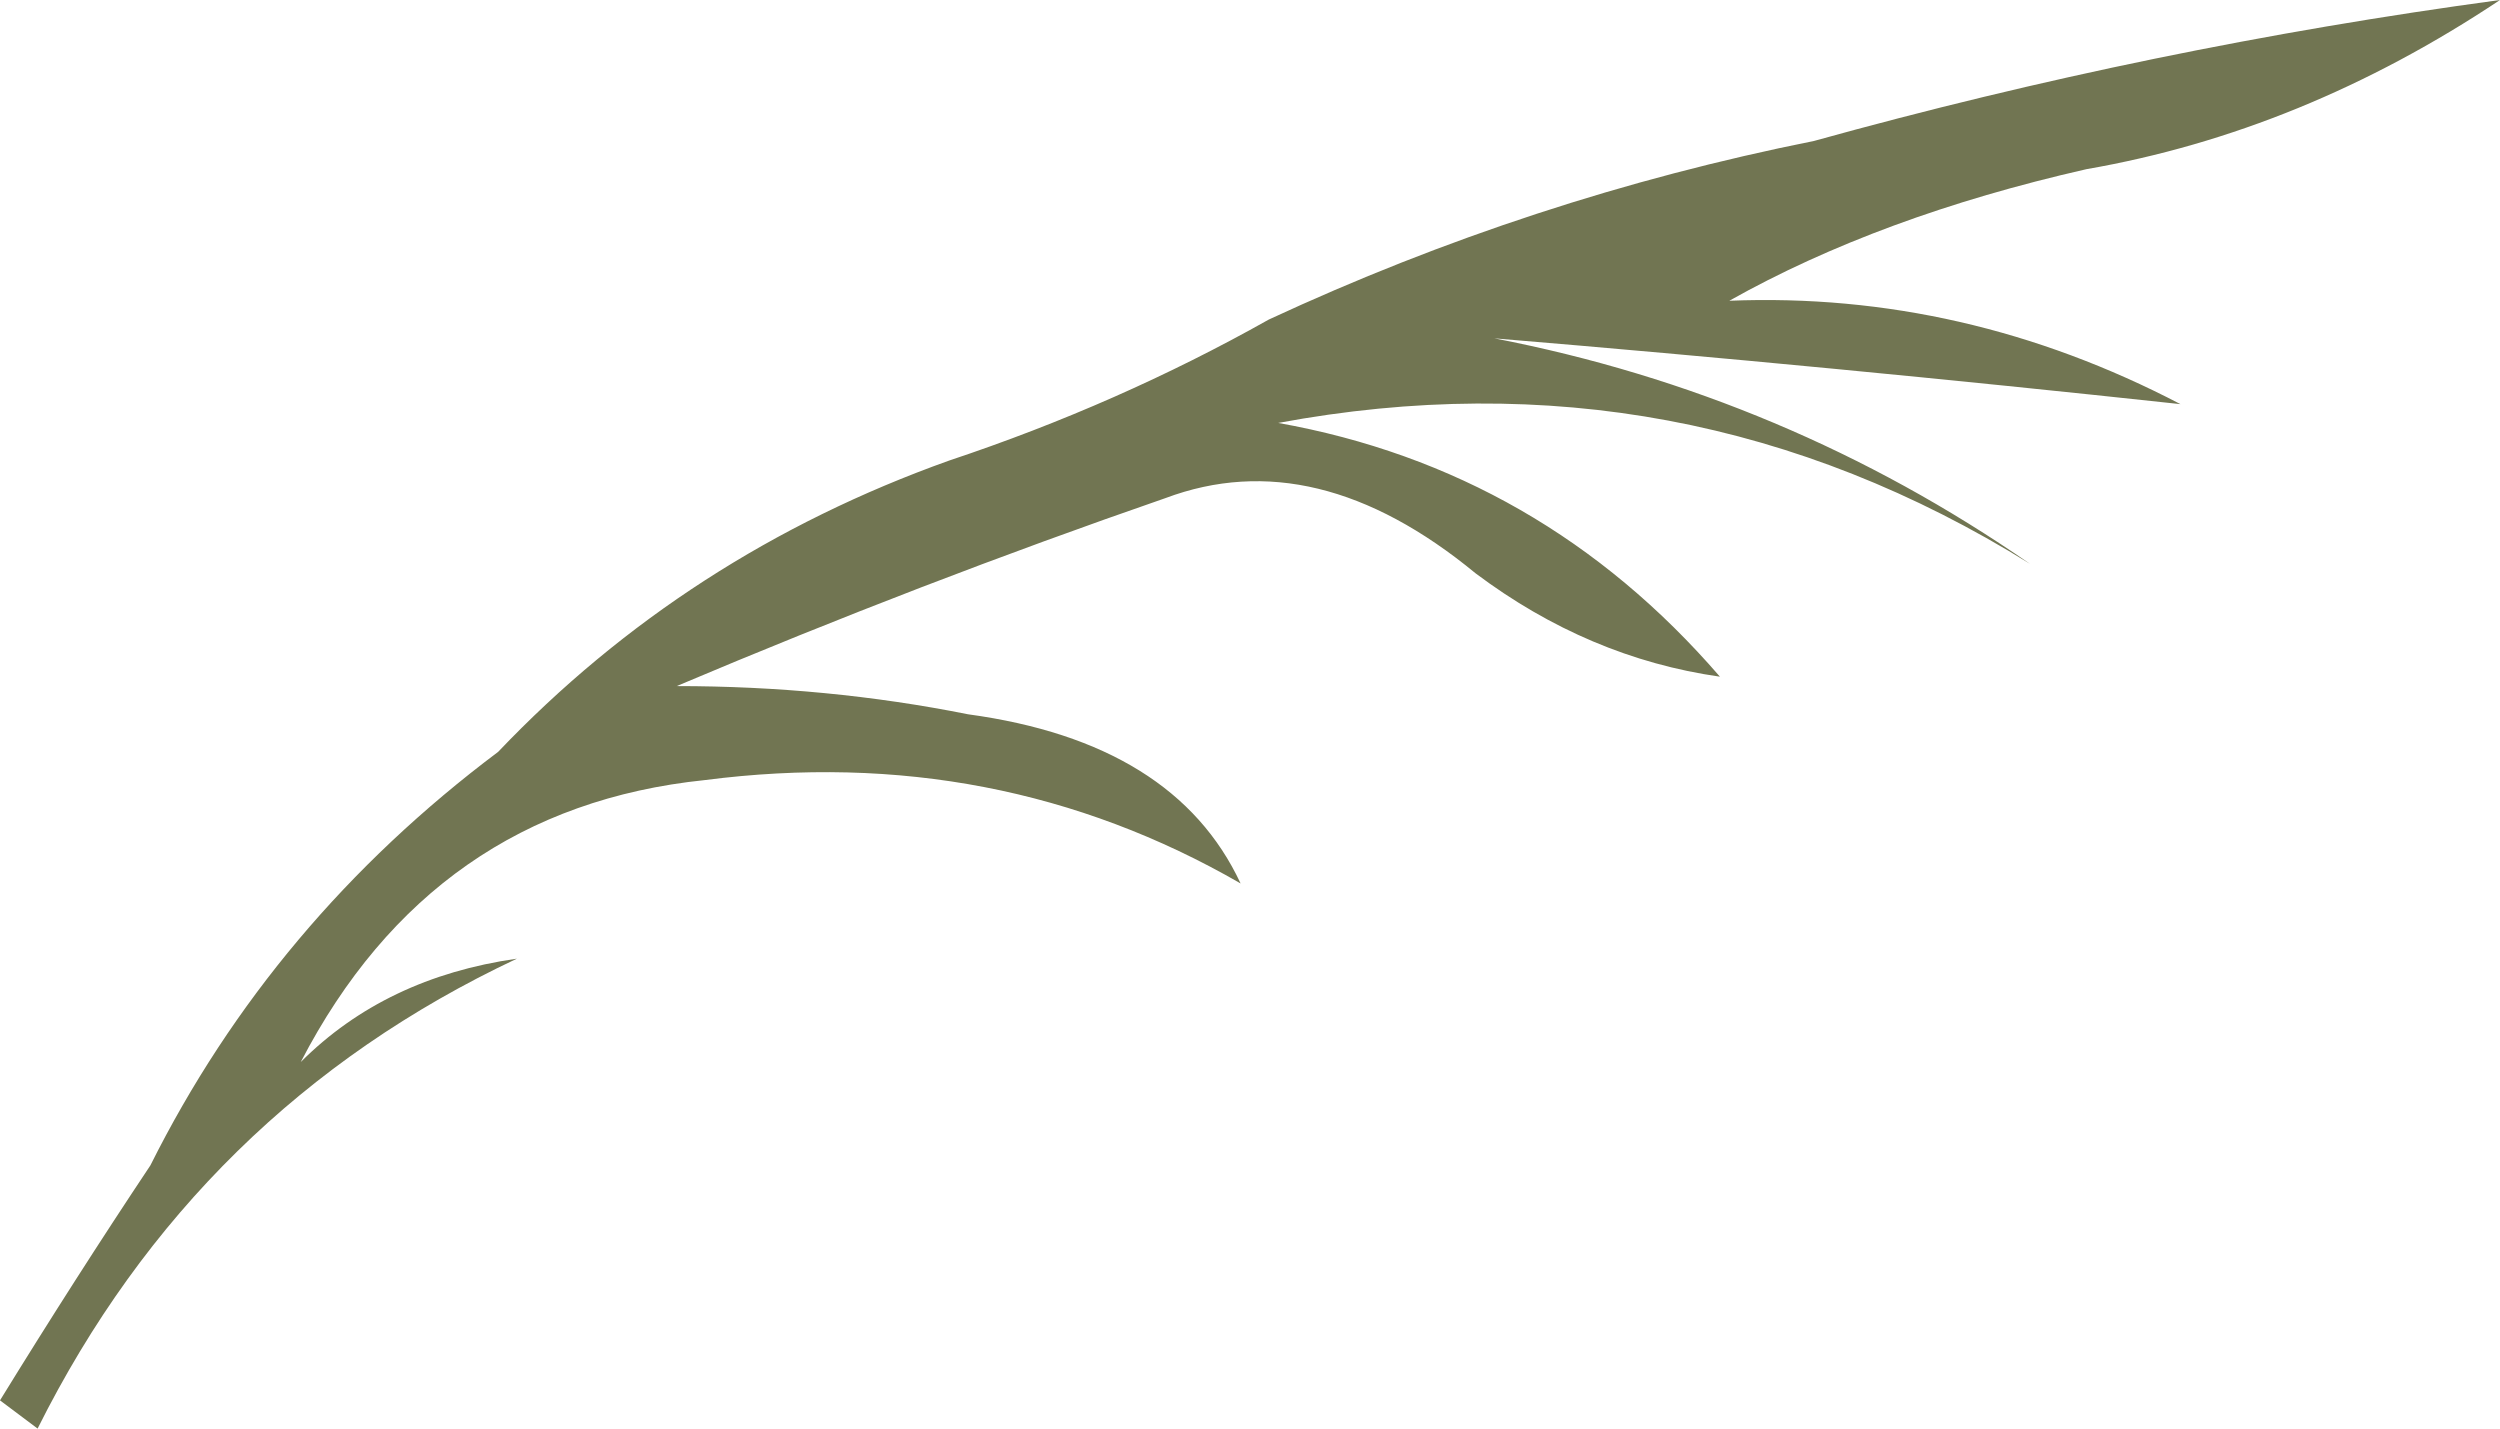
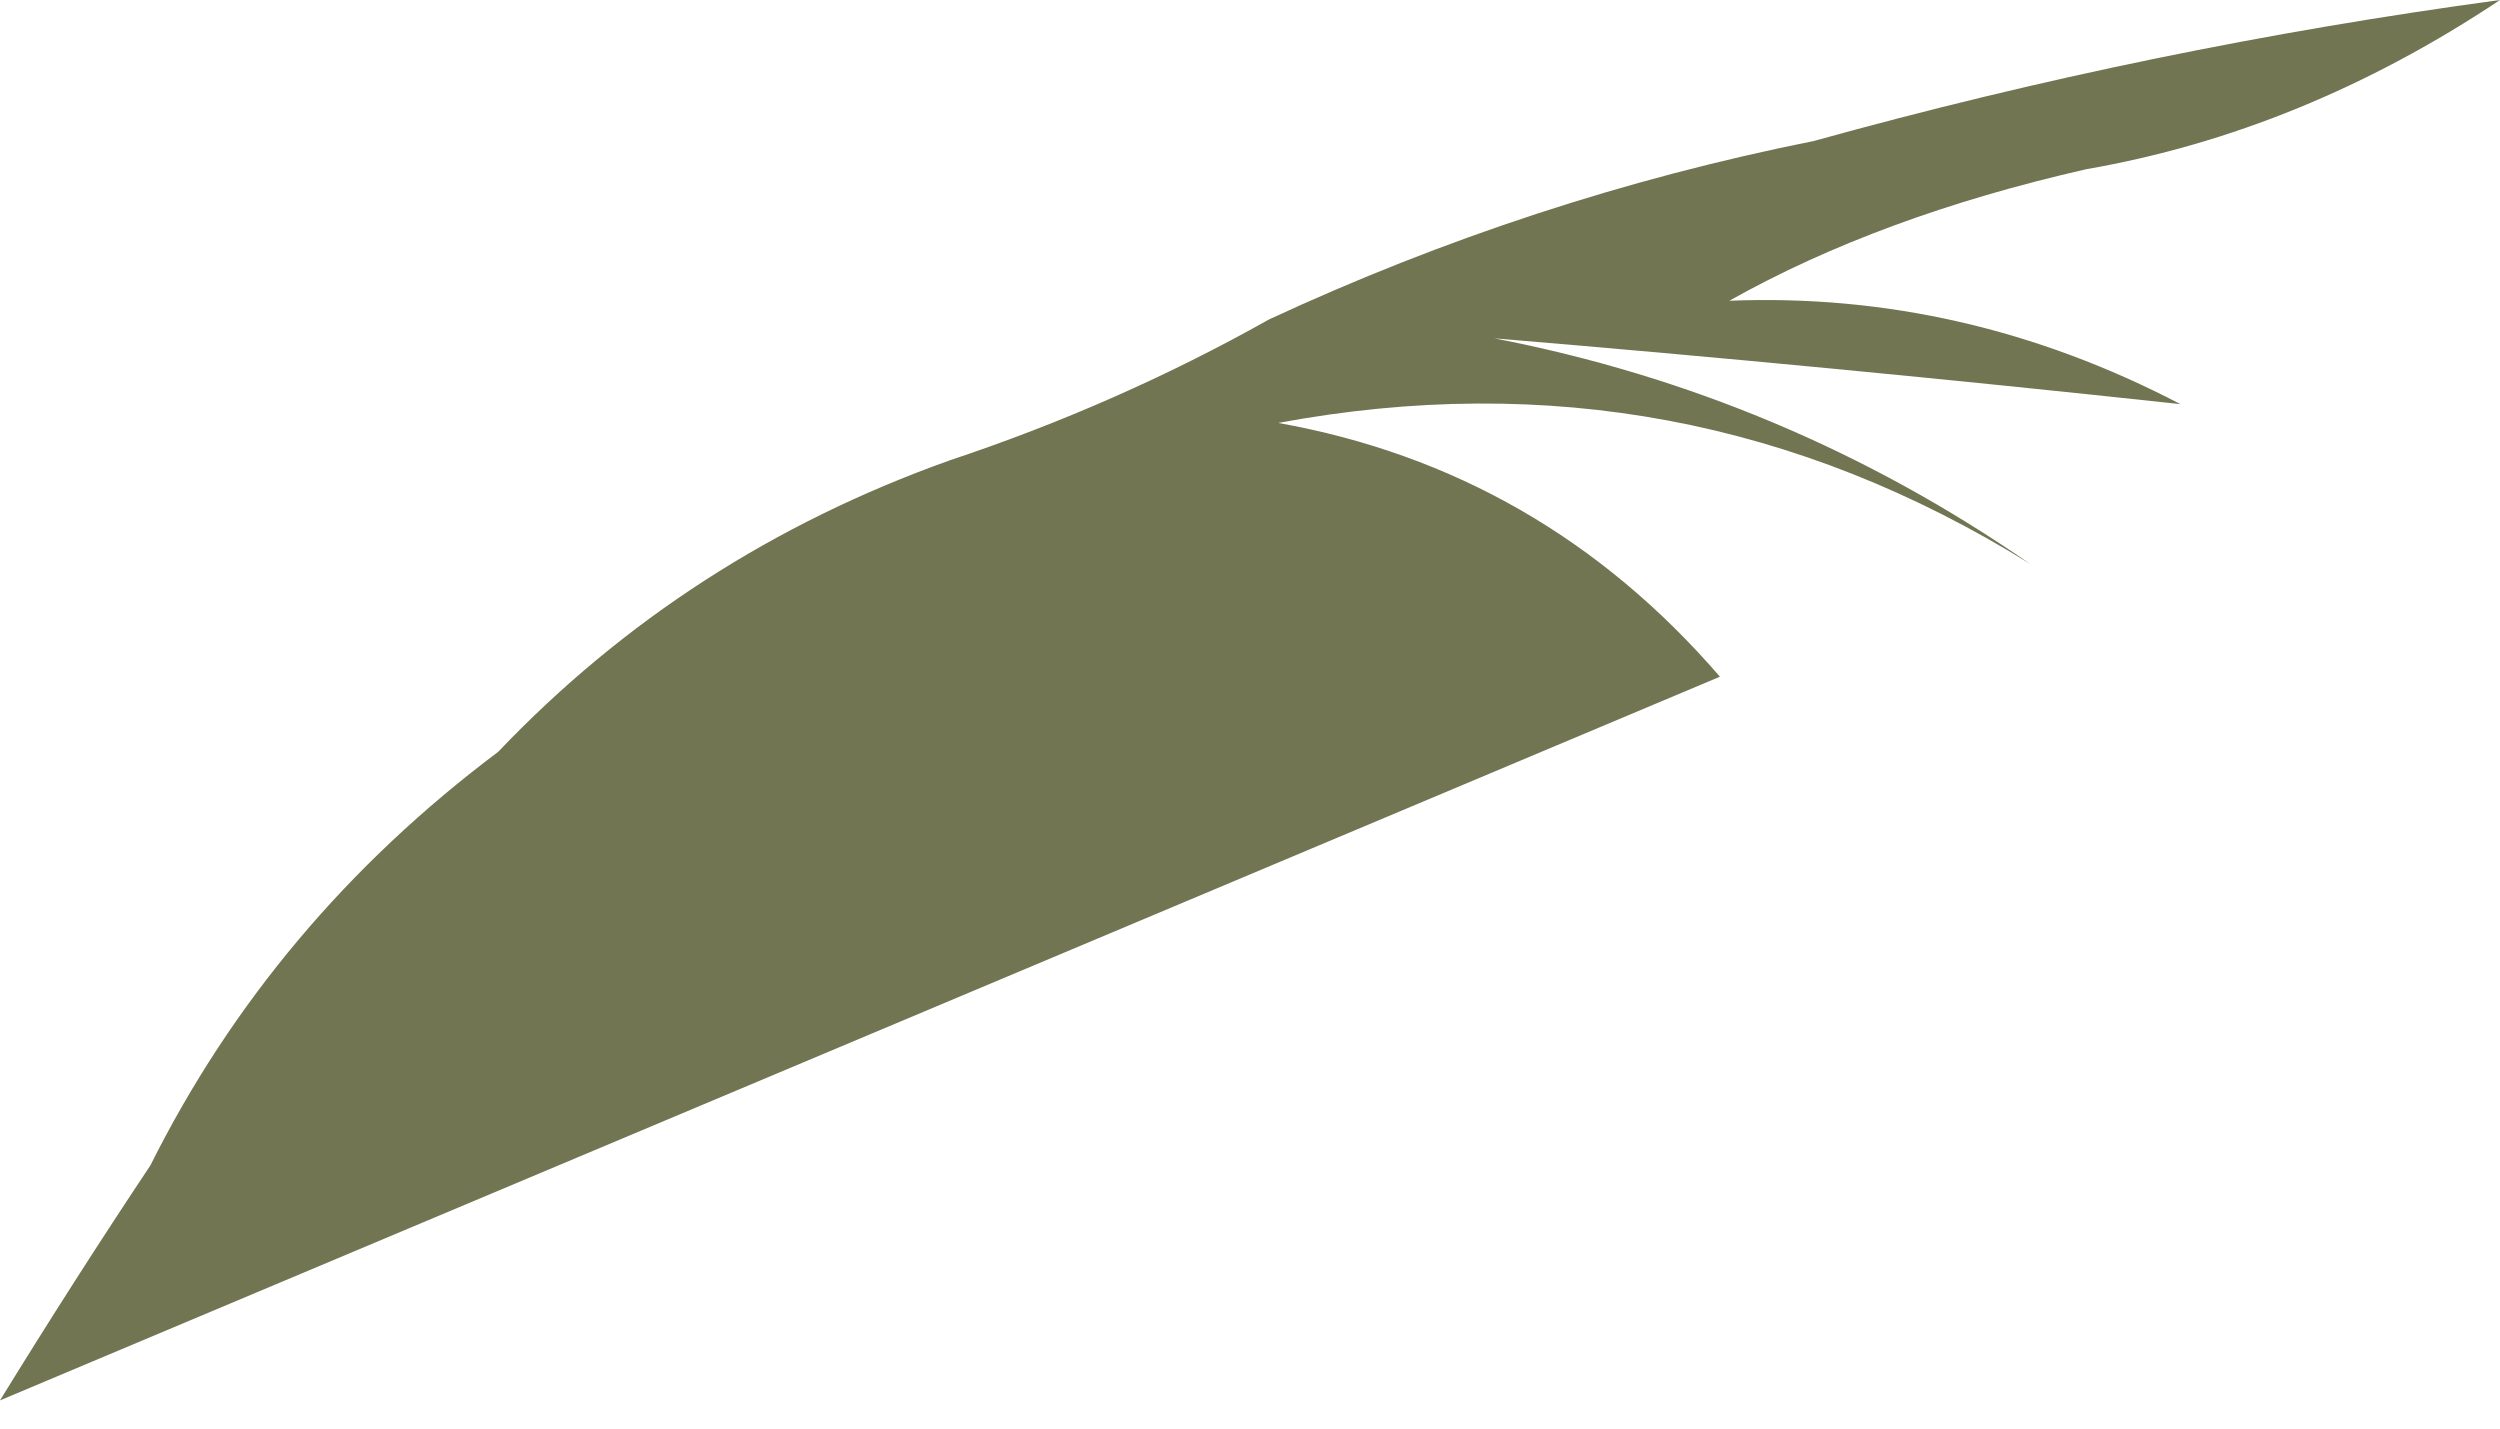
<svg xmlns="http://www.w3.org/2000/svg" height="7.6px" width="13.3px">
  <g transform="matrix(1.0, 0.0, 0.0, 1.0, 6.65, 3.8)">
-     <path d="M2.5 -0.2 Q1.8 -0.3 1.2 -0.75 0.35 -1.45 -0.45 -1.15 -1.75 -0.7 -3.05 -0.15 -2.25 -0.15 -1.5 0.0 -0.4 0.15 -0.05 0.9 -1.35 0.15 -2.9 0.35 -4.35 0.5 -5.05 1.85 -4.6 1.4 -3.9 1.3 -5.6 2.1 -6.45 3.8 L-6.65 3.65 Q-6.25 3.0 -5.85 2.4 -5.2 1.1 -4.0 0.2 -3.0 -0.85 -1.6 -1.35 -0.7 -1.65 0.1 -2.1 1.5 -2.75 3.0 -3.05 4.8 -3.55 6.65 -3.8 5.6 -3.1 4.45 -2.9 3.35 -2.65 2.55 -2.2 3.8 -2.25 4.95 -1.65 3.1 -1.85 1.3 -2.0 2.85 -1.7 4.15 -0.8 2.3 -1.95 0.15 -1.55 1.55 -1.3 2.5 -0.2" fill="#717552" fill-rule="evenodd" stroke="none" />
+     <path d="M2.5 -0.2 L-6.65 3.65 Q-6.25 3.0 -5.85 2.4 -5.2 1.1 -4.0 0.2 -3.0 -0.85 -1.6 -1.35 -0.7 -1.65 0.1 -2.1 1.5 -2.75 3.0 -3.05 4.8 -3.55 6.65 -3.8 5.6 -3.1 4.45 -2.9 3.35 -2.65 2.55 -2.2 3.8 -2.25 4.95 -1.65 3.1 -1.85 1.3 -2.0 2.85 -1.7 4.15 -0.8 2.3 -1.95 0.15 -1.55 1.55 -1.3 2.5 -0.2" fill="#717552" fill-rule="evenodd" stroke="none" />
  </g>
</svg>